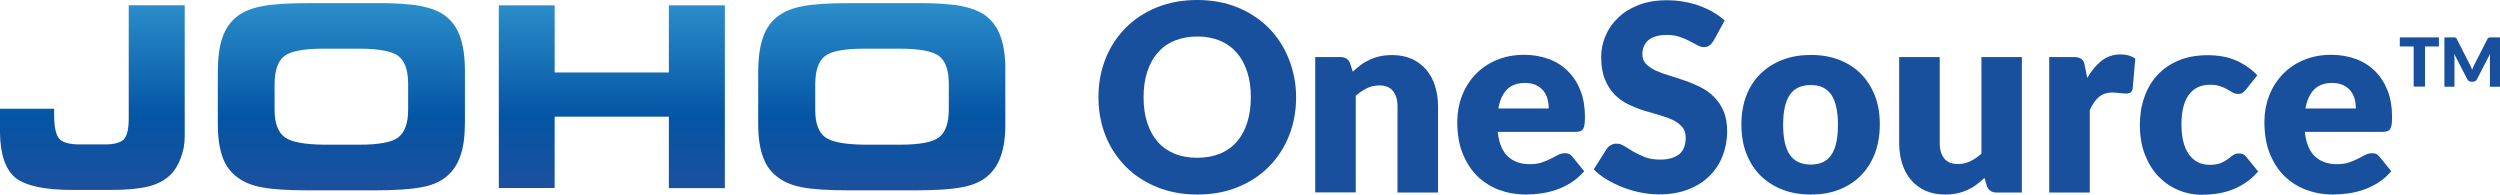
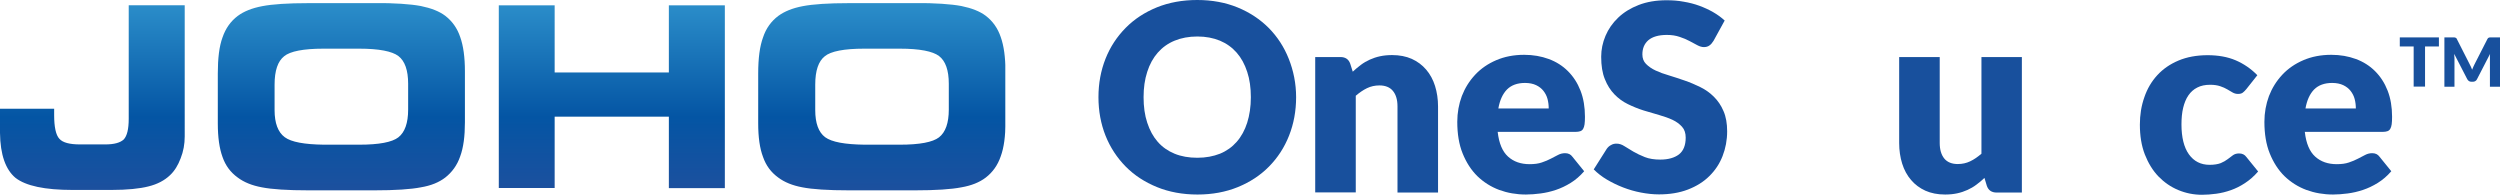
<svg xmlns="http://www.w3.org/2000/svg" xmlns:xlink="http://www.w3.org/1999/xlink" version="1.1" id="Layer_1" x="0px" y="0px" viewBox="0 0 191.11 14.88" style="enable-background:new 0 0 191.11 14.88;" xml:space="preserve">
  <style type="text/css">
	.st0{fill:#18509D;}
	.st1{clip-path:url(#SVGID_2_);fill:url(#SVGID_3_);}
</style>
  <g>
    <g>
      <g>
        <path class="st0" d="M99.08,7.43c0,1.05-0.18,2.03-0.54,2.94c-0.36,0.91-0.87,1.69-1.53,2.36c-0.66,0.67-1.45,1.19-2.38,1.57     c-0.93,0.38-1.96,0.57-3.09,0.57c-1.13,0-2.17-0.19-3.1-0.57c-0.93-0.38-1.73-0.9-2.39-1.57c-0.66-0.67-1.18-1.46-1.54-2.36     c-0.36-0.91-0.54-1.89-0.54-2.94c0-1.05,0.18-2.03,0.54-2.94c0.36-0.91,0.88-1.69,1.54-2.36c0.66-0.67,1.46-1.19,2.39-1.57     C89.36,0.19,90.39,0,91.52,0c1.13,0,2.16,0.19,3.09,0.57c0.93,0.38,1.72,0.91,2.38,1.57c0.66,0.67,1.17,1.45,1.53,2.36     S99.08,6.39,99.08,7.43z M95.62,7.43c0-0.72-0.09-1.37-0.28-1.94c-0.19-0.58-0.45-1.06-0.8-1.46c-0.35-0.4-0.78-0.71-1.28-0.92     c-0.51-0.21-1.08-0.32-1.73-0.32c-0.65,0-1.23,0.11-1.74,0.32c-0.51,0.21-0.94,0.52-1.29,0.92c-0.35,0.4-0.62,0.89-0.8,1.46     c-0.19,0.58-0.28,1.22-0.28,1.94c0,0.73,0.09,1.38,0.28,1.95c0.19,0.58,0.45,1.06,0.8,1.46c0.35,0.4,0.78,0.7,1.29,0.91     c0.51,0.21,1.09,0.31,1.74,0.31c0.65,0,1.22-0.11,1.73-0.31c0.51-0.21,0.93-0.51,1.28-0.91c0.35-0.4,0.62-0.89,0.8-1.46     C95.52,8.81,95.62,8.16,95.62,7.43z" />
        <path class="st0" d="M103.41,5.48c0.2-0.19,0.41-0.36,0.62-0.52c0.21-0.16,0.44-0.29,0.68-0.4c0.24-0.11,0.51-0.2,0.79-0.26     c0.28-0.06,0.59-0.09,0.92-0.09c0.57,0,1.07,0.1,1.5,0.29c0.44,0.2,0.8,0.47,1.1,0.82c0.3,0.35,0.53,0.77,0.68,1.25     c0.15,0.48,0.23,1.01,0.23,1.57v6.58h-3.1V8.13c0-0.51-0.12-0.9-0.35-1.18c-0.23-0.28-0.58-0.42-1.03-0.42     c-0.34,0-0.66,0.07-0.95,0.21s-0.58,0.34-0.86,0.58v7.39h-3.1V4.36h1.92c0.39,0,0.64,0.17,0.76,0.52L103.41,5.48z" />
        <path class="st0" d="M114.49,10.09c0.1,0.87,0.36,1.49,0.79,1.88c0.43,0.39,0.98,0.58,1.65,0.58c0.36,0,0.67-0.04,0.93-0.13     c0.26-0.09,0.49-0.18,0.69-0.29c0.2-0.11,0.39-0.2,0.56-0.29c0.17-0.09,0.35-0.13,0.53-0.13c0.25,0,0.43,0.09,0.56,0.27l0.9,1.11     c-0.32,0.37-0.66,0.66-1.03,0.89c-0.37,0.23-0.75,0.41-1.14,0.54s-0.78,0.22-1.17,0.27c-0.39,0.05-0.76,0.08-1.11,0.08     c-0.73,0-1.41-0.12-2.04-0.35c-0.64-0.24-1.19-0.59-1.67-1.05c-0.48-0.47-0.85-1.05-1.13-1.74s-0.41-1.5-0.41-2.42     c0-0.69,0.12-1.35,0.35-1.97c0.24-0.62,0.58-1.16,1.02-1.63c0.44-0.47,0.98-0.84,1.61-1.11c0.63-0.27,1.34-0.41,2.13-0.41     c0.69,0,1.31,0.11,1.88,0.32c0.57,0.21,1.06,0.52,1.47,0.93c0.41,0.41,0.73,0.9,0.96,1.49c0.23,0.59,0.34,1.26,0.34,2     c0,0.23-0.01,0.42-0.03,0.57c-0.02,0.15-0.06,0.26-0.11,0.35c-0.05,0.09-0.13,0.15-0.22,0.18c-0.09,0.03-0.2,0.05-0.34,0.05     H114.49z M118.39,8.29c0-0.25-0.03-0.49-0.09-0.72c-0.06-0.23-0.17-0.44-0.31-0.62c-0.14-0.18-0.33-0.33-0.56-0.44     c-0.23-0.11-0.52-0.17-0.85-0.17c-0.59,0-1.05,0.17-1.38,0.5c-0.33,0.34-0.55,0.82-0.66,1.45H118.39z" />
        <path class="st0" d="M130.99,3.12c-0.1,0.16-0.2,0.28-0.32,0.36c-0.11,0.08-0.25,0.12-0.42,0.12c-0.15,0-0.32-0.05-0.49-0.14     c-0.18-0.1-0.38-0.2-0.6-0.32c-0.22-0.12-0.48-0.23-0.76-0.32c-0.29-0.1-0.61-0.15-0.98-0.15c-0.63,0-1.1,0.14-1.41,0.4     c-0.31,0.27-0.46,0.63-0.46,1.09c0,0.29,0.09,0.54,0.28,0.73s0.43,0.36,0.73,0.5s0.65,0.27,1.04,0.38     c0.39,0.12,0.79,0.25,1.19,0.39c0.41,0.14,0.8,0.31,1.19,0.5c0.39,0.19,0.74,0.44,1.04,0.74c0.3,0.3,0.55,0.66,0.73,1.09     c0.19,0.43,0.28,0.95,0.28,1.55c0,0.67-0.12,1.3-0.35,1.89c-0.23,0.59-0.57,1.1-1.01,1.53c-0.44,0.44-0.99,0.78-1.64,1.03     c-0.65,0.25-1.39,0.37-2.21,0.37c-0.45,0-0.91-0.05-1.38-0.14s-0.92-0.22-1.36-0.39s-0.85-0.37-1.24-0.6     c-0.39-0.23-0.72-0.49-1.01-0.78l1-1.58c0.08-0.11,0.18-0.21,0.32-0.28c0.13-0.08,0.27-0.11,0.42-0.11c0.2,0,0.4,0.06,0.6,0.19     c0.2,0.13,0.43,0.27,0.69,0.42c0.26,0.15,0.55,0.29,0.88,0.42c0.33,0.13,0.73,0.19,1.18,0.19c0.61,0,1.09-0.14,1.43-0.4     c0.34-0.27,0.51-0.7,0.51-1.28c0-0.34-0.09-0.62-0.28-0.83c-0.19-0.21-0.43-0.39-0.73-0.53c-0.3-0.14-0.65-0.26-1.03-0.37     c-0.39-0.11-0.78-0.23-1.19-0.35c-0.41-0.13-0.8-0.29-1.19-0.48c-0.39-0.19-0.73-0.44-1.03-0.75c-0.3-0.31-0.55-0.7-0.73-1.16     c-0.19-0.46-0.28-1.03-0.28-1.71c0-0.55,0.11-1.08,0.33-1.6c0.22-0.52,0.54-0.98,0.97-1.39c0.43-0.41,0.95-0.73,1.57-0.97     c0.62-0.24,1.33-0.36,2.13-0.36c0.45,0,0.88,0.03,1.3,0.11c0.42,0.07,0.82,0.17,1.2,0.31c0.38,0.14,0.73,0.3,1.06,0.49     c0.33,0.19,0.62,0.4,0.88,0.64L130.99,3.12z" />
-         <path class="st0" d="M138.43,4.2c0.79,0,1.5,0.12,2.15,0.37c0.65,0.25,1.2,0.6,1.66,1.06c0.46,0.46,0.82,1.02,1.08,1.67     c0.26,0.66,0.38,1.39,0.38,2.21c0,0.83-0.13,1.57-0.38,2.23c-0.26,0.66-0.62,1.23-1.08,1.69c-0.46,0.46-1.02,0.82-1.66,1.07     c-0.65,0.25-1.36,0.37-2.15,0.37c-0.79,0-1.51-0.12-2.16-0.37c-0.65-0.25-1.21-0.61-1.68-1.07c-0.47-0.46-0.83-1.03-1.09-1.69     c-0.26-0.66-0.38-1.41-0.38-2.23c0-0.82,0.13-1.56,0.38-2.21c0.26-0.66,0.62-1.21,1.09-1.67c0.47-0.46,1.03-0.81,1.68-1.06     C136.92,4.32,137.64,4.2,138.43,4.2z M138.43,12.58c0.71,0,1.24-0.25,1.57-0.75c0.34-0.5,0.5-1.27,0.5-2.29s-0.17-1.79-0.5-2.29     c-0.34-0.5-0.86-0.75-1.57-0.75c-0.73,0-1.27,0.25-1.61,0.75s-0.51,1.26-0.51,2.29s0.17,1.79,0.51,2.29     C137.16,12.33,137.7,12.58,138.43,12.58z" />
        <path class="st0" d="M154.56,4.36v10.36h-1.92c-0.39,0-0.64-0.17-0.76-0.52l-0.18-0.6c-0.2,0.19-0.41,0.37-0.62,0.52     c-0.21,0.16-0.44,0.29-0.68,0.4c-0.24,0.11-0.51,0.2-0.79,0.26c-0.28,0.06-0.59,0.09-0.92,0.09c-0.57,0-1.07-0.1-1.5-0.29     c-0.44-0.2-0.8-0.47-1.1-0.82c-0.3-0.35-0.53-0.77-0.68-1.25c-0.15-0.48-0.23-1.01-0.23-1.58V4.36h3.1v6.57     c0,0.51,0.12,0.91,0.35,1.19c0.23,0.28,0.58,0.42,1.03,0.42c0.34,0,0.66-0.07,0.95-0.21c0.3-0.14,0.58-0.34,0.86-0.58V4.36     H154.56z" />
-         <path class="st0" d="M159.56,5.96c0.32-0.56,0.69-1,1.1-1.32c0.42-0.32,0.89-0.48,1.43-0.48c0.47,0,0.85,0.11,1.14,0.33     l-0.2,2.28c-0.03,0.15-0.09,0.25-0.17,0.3s-0.18,0.08-0.32,0.08c-0.05,0-0.12,0-0.21-0.01c-0.09-0.01-0.18-0.02-0.27-0.02     c-0.09-0.01-0.19-0.02-0.29-0.03c-0.1-0.01-0.18-0.02-0.26-0.02c-0.45,0-0.81,0.12-1.08,0.36c-0.27,0.24-0.5,0.57-0.68,1v6.29     h-3.1V4.36h1.84c0.15,0,0.28,0.01,0.38,0.04c0.1,0.03,0.19,0.07,0.26,0.12c0.07,0.06,0.12,0.13,0.16,0.22     c0.04,0.09,0.07,0.21,0.09,0.34L159.56,5.96z" />
        <path class="st0" d="M171.72,6.81c-0.09,0.11-0.18,0.2-0.27,0.27s-0.21,0.1-0.37,0.1c-0.15,0-0.29-0.04-0.41-0.11     c-0.12-0.07-0.26-0.15-0.41-0.24c-0.15-0.09-0.33-0.17-0.54-0.24c-0.21-0.07-0.46-0.11-0.77-0.11c-0.38,0-0.71,0.07-0.98,0.21     c-0.28,0.14-0.5,0.34-0.68,0.6c-0.18,0.26-0.31,0.58-0.4,0.95s-0.13,0.8-0.13,1.27c0,0.99,0.19,1.76,0.57,2.29     c0.38,0.53,0.91,0.8,1.58,0.8c0.36,0,0.64-0.05,0.85-0.13c0.21-0.09,0.39-0.19,0.53-0.3c0.15-0.11,0.28-0.21,0.4-0.3     c0.12-0.09,0.28-0.14,0.47-0.14c0.25,0,0.43,0.09,0.56,0.27l0.9,1.11c-0.32,0.37-0.66,0.66-1.01,0.89     c-0.35,0.23-0.71,0.41-1.08,0.54s-0.74,0.22-1.11,0.27c-0.37,0.05-0.74,0.08-1.09,0.08c-0.63,0-1.24-0.12-1.81-0.36     c-0.58-0.24-1.08-0.59-1.52-1.04c-0.44-0.46-0.78-1.02-1.04-1.68c-0.26-0.67-0.38-1.43-0.38-2.28c0-0.75,0.11-1.44,0.34-2.09     c0.22-0.65,0.55-1.21,0.99-1.69c0.44-0.48,0.98-0.85,1.62-1.12c0.64-0.27,1.39-0.41,2.23-0.41c0.81,0,1.53,0.13,2.14,0.39     c0.61,0.26,1.17,0.64,1.66,1.14L171.72,6.81z" />
        <path class="st0" d="M176.19,10.09c0.1,0.87,0.36,1.49,0.79,1.88c0.43,0.39,0.98,0.58,1.65,0.58c0.36,0,0.67-0.04,0.93-0.13     c0.26-0.09,0.49-0.18,0.69-0.29c0.2-0.11,0.39-0.2,0.56-0.29c0.17-0.09,0.35-0.13,0.53-0.13c0.25,0,0.43,0.09,0.56,0.27l0.9,1.11     c-0.32,0.37-0.66,0.66-1.03,0.89c-0.37,0.23-0.75,0.41-1.14,0.54c-0.39,0.13-0.78,0.22-1.17,0.27c-0.39,0.05-0.76,0.08-1.11,0.08     c-0.73,0-1.41-0.12-2.04-0.35c-0.64-0.24-1.19-0.59-1.67-1.05c-0.48-0.47-0.85-1.05-1.13-1.74s-0.41-1.5-0.41-2.42     c0-0.69,0.12-1.35,0.35-1.97c0.24-0.62,0.58-1.16,1.02-1.63c0.44-0.47,0.98-0.84,1.61-1.11c0.63-0.27,1.34-0.41,2.13-0.41     c0.69,0,1.31,0.11,1.88,0.32c0.57,0.21,1.06,0.52,1.47,0.93c0.41,0.41,0.73,0.9,0.96,1.49c0.23,0.59,0.34,1.26,0.34,2     c0,0.23-0.01,0.42-0.03,0.57c-0.02,0.15-0.06,0.26-0.11,0.35c-0.05,0.09-0.13,0.15-0.22,0.18c-0.09,0.03-0.2,0.05-0.34,0.05     H176.19z M180.09,8.29c0-0.25-0.03-0.49-0.09-0.72c-0.06-0.23-0.17-0.44-0.31-0.62c-0.14-0.18-0.33-0.33-0.56-0.44     c-0.23-0.11-0.52-0.17-0.85-0.17c-0.59,0-1.05,0.17-1.38,0.5c-0.33,0.34-0.55,0.82-0.66,1.45H180.09z" />
        <path class="st0" d="M186.44,3.55h-1.06v3.07h-0.87V3.55h-1.06V2.86h2.99V3.55z" />
        <path class="st0" d="M191.11,2.86v3.77h-0.77V4.46c0-0.05,0-0.1,0-0.16c0-0.06,0.01-0.12,0.01-0.18l-1,1.94     c-0.03,0.06-0.07,0.11-0.13,0.14c-0.05,0.03-0.11,0.05-0.18,0.05h-0.12c-0.07,0-0.13-0.02-0.18-0.05     c-0.05-0.03-0.09-0.08-0.13-0.14l-1-1.94c0.01,0.06,0.01,0.12,0.01,0.18c0,0.06,0.01,0.11,0.01,0.16v2.17h-0.77V2.86h0.67     c0.04,0,0.07,0,0.1,0c0.03,0,0.05,0.01,0.08,0.02c0.02,0.01,0.04,0.02,0.06,0.04c0.02,0.02,0.04,0.04,0.05,0.08l0.97,1.91     c0.03,0.07,0.07,0.13,0.1,0.2c0.03,0.07,0.06,0.14,0.09,0.22c0.03-0.08,0.06-0.15,0.09-0.22c0.03-0.07,0.07-0.14,0.1-0.21     l0.97-1.9c0.02-0.03,0.03-0.06,0.05-0.08c0.02-0.02,0.04-0.03,0.06-0.04c0.02-0.01,0.05-0.01,0.08-0.02c0.03,0,0.06,0,0.1,0     H191.11z" />
      </g>
    </g>
    <g>
      <g>
        <defs>
-           <path id="SVGID_1_" d="M9.84,0.41v8.66c0,0.81-0.13,1.32-0.38,1.59c-0.27,0.25-0.73,0.38-1.42,0.38H6.11      c-0.76,0-1.31-0.13-1.57-0.43c-0.27-0.28-0.4-0.91-0.4-1.8v-0.5H0v1.85c0.02,1.67,0.43,2.81,1.19,3.44      c0.79,0.61,2.23,0.92,4.35,0.92h2.98c1.21,0,2.17-0.1,2.83-0.27c0.69-0.17,1.23-0.46,1.65-0.86c0.35-0.33,0.61-0.76,0.81-1.29      c0.21-0.53,0.31-1.08,0.31-1.67V0.4H9.84V0.41z M51.13,0.41v5.13h-8.73V0.41h-4.27v13.96h4.27V8.92h8.73v5.46h4.28V0.41H51.13z       M21.77,10.49c-0.52-0.38-0.78-1.08-0.78-2.07V6.47c0-1.08,0.25-1.79,0.73-2.17c0.46-0.38,1.47-0.58,3.01-0.58h2.73      c1.52,0,2.51,0.2,2.99,0.56c0.5,0.38,0.75,1.09,0.75,2.12v1.98c0,1.02-0.25,1.73-0.75,2.12c-0.48,0.37-1.47,0.56-2.99,0.56      h-2.71C23.27,11.04,22.27,10.86,21.77,10.49 M23.59,0.24c-1.59,0-2.76,0.08-3.54,0.23c-0.79,0.15-1.41,0.4-1.88,0.75      c-0.53,0.4-0.92,0.94-1.16,1.64c-0.25,0.68-0.36,1.59-0.36,2.76v3.8c0,1.08,0.12,1.92,0.36,2.58c0.23,0.66,0.61,1.17,1.16,1.57      c0.48,0.36,1.09,0.61,1.85,0.75c0.76,0.15,1.95,0.23,3.59,0.23h4.99c1.62,0,2.81-0.08,3.57-0.23c0.78-0.13,1.39-0.38,1.87-0.75      c0.51-0.4,0.91-0.94,1.14-1.62c0.25-0.68,0.36-1.54,0.36-2.61v-3.9c0-1.06-0.12-1.94-0.36-2.61c-0.23-0.68-0.61-1.21-1.14-1.62      c-0.46-0.35-1.09-0.59-1.87-0.75c-0.81-0.15-1.98-0.23-3.57-0.23L23.59,0.24z M63.08,10.49c-0.51-0.38-0.76-1.08-0.76-2.07V6.47      c0-1.08,0.25-1.79,0.73-2.17c0.46-0.38,1.47-0.58,3.01-0.58h2.73c1.52,0,2.51,0.2,2.99,0.56c0.5,0.38,0.75,1.09,0.75,2.12v1.98      c0,1.02-0.25,1.73-0.75,2.12c-0.48,0.37-1.48,0.56-2.99,0.56h-2.71C64.58,11.04,63.59,10.86,63.08,10.49 M64.91,0.24      c-1.59,0-2.76,0.08-3.54,0.23c-0.79,0.15-1.4,0.4-1.88,0.75c-0.53,0.4-0.93,0.94-1.16,1.64c-0.25,0.68-0.37,1.59-0.37,2.76v3.8      c0,1.08,0.12,1.92,0.37,2.58c0.23,0.66,0.61,1.17,1.16,1.57c0.48,0.36,1.09,0.61,1.85,0.75c0.76,0.15,1.95,0.23,3.59,0.23h4.99      c1.62,0,2.81-0.08,3.57-0.23c0.76-0.13,1.39-0.38,1.87-0.75c0.52-0.4,0.91-0.94,1.14-1.62c0.25-0.68,0.36-1.54,0.36-2.61v-3.9      c0-1.06-0.12-1.94-0.36-2.61c-0.23-0.68-0.61-1.21-1.14-1.62c-0.46-0.35-1.09-0.59-1.87-0.75c-0.81-0.15-1.98-0.23-3.57-0.23      L64.91,0.24z" />
+           <path id="SVGID_1_" d="M9.84,0.41v8.66c0,0.81-0.13,1.32-0.38,1.59c-0.27,0.25-0.73,0.38-1.42,0.38H6.11      c-0.76,0-1.31-0.13-1.57-0.43c-0.27-0.28-0.4-0.91-0.4-1.8v-0.5H0v1.85c0.02,1.67,0.43,2.81,1.19,3.44      c0.79,0.61,2.23,0.92,4.35,0.92h2.98c1.21,0,2.17-0.1,2.83-0.27c0.69-0.17,1.23-0.46,1.65-0.86c0.35-0.33,0.61-0.76,0.81-1.29      c0.21-0.53,0.31-1.08,0.31-1.67V0.4H9.84V0.41z M51.13,0.41v5.13h-8.73V0.41h-4.27v13.96h4.27V8.92h8.73v5.46h4.28V0.41H51.13z       M21.77,10.49c-0.52-0.38-0.78-1.08-0.78-2.07V6.47c0-1.08,0.25-1.79,0.73-2.17c0.46-0.38,1.47-0.58,3.01-0.58h2.73      c1.52,0,2.51,0.2,2.99,0.56c0.5,0.38,0.75,1.09,0.75,2.12v1.98c0,1.02-0.25,1.73-0.75,2.12c-0.48,0.37-1.47,0.56-2.99,0.56      h-2.71C23.27,11.04,22.27,10.86,21.77,10.49 M23.59,0.24c-1.59,0-2.76,0.08-3.54,0.23c-0.79,0.15-1.41,0.4-1.88,0.75      c-0.53,0.4-0.92,0.94-1.16,1.64c-0.25,0.68-0.36,1.59-0.36,2.76v3.8c0,1.08,0.12,1.92,0.36,2.58c0.23,0.66,0.61,1.17,1.16,1.57      c0.48,0.36,1.09,0.61,1.85,0.75c0.76,0.15,1.95,0.23,3.59,0.23h4.99c1.62,0,2.81-0.08,3.57-0.23c0.78-0.13,1.39-0.38,1.87-0.75      c0.51-0.4,0.91-0.94,1.14-1.62c0.25-0.68,0.36-1.54,0.36-2.61v-3.9c0-1.06-0.12-1.94-0.36-2.61c-0.23-0.68-0.61-1.21-1.14-1.62      c-0.46-0.35-1.09-0.59-1.87-0.75c-0.81-0.15-1.98-0.23-3.57-0.23L23.59,0.24z M63.08,10.49c-0.51-0.38-0.76-1.08-0.76-2.07V6.47      c0-1.08,0.25-1.79,0.73-2.17c0.46-0.38,1.47-0.58,3.01-0.58h2.73c1.52,0,2.51,0.2,2.99,0.56c0.5,0.38,0.75,1.09,0.75,2.12v1.98      c0,1.02-0.25,1.73-0.75,2.12c-0.48,0.37-1.48,0.56-2.99,0.56h-2.71C64.58,11.04,63.59,10.86,63.08,10.49 M64.91,0.24      c-1.59,0-2.76,0.08-3.54,0.23c-0.79,0.15-1.4,0.4-1.88,0.75c-0.53,0.4-0.93,0.94-1.16,1.64c-0.25,0.68-0.37,1.59-0.37,2.76v3.8      c0,1.08,0.12,1.92,0.37,2.58c0.23,0.66,0.61,1.17,1.16,1.57c0.48,0.36,1.09,0.61,1.85,0.75c0.76,0.15,1.95,0.23,3.59,0.23h4.99      c1.62,0,2.81-0.08,3.57-0.23c0.76-0.13,1.39-0.38,1.87-0.75c0.52-0.4,0.91-0.94,1.14-1.62c0.25-0.68,0.36-1.54,0.36-2.61v-3.9      c0-1.06-0.12-1.94-0.36-2.61c-0.23-0.68-0.61-1.21-1.14-1.62c-0.46-0.35-1.09-0.59-1.87-0.75c-0.81-0.15-1.98-0.23-3.57-0.23      z" />
        </defs>
        <clipPath id="SVGID_2_">
          <use xlink:href="#SVGID_1_" style="overflow:visible;" />
        </clipPath>
        <linearGradient id="SVGID_3_" gradientUnits="userSpaceOnUse" x1="-16.042" y1="550.822" x2="-14.95" y2="550.822" gradientTransform="matrix(0 -16.459 75.159 0 -41360.676 -249.469)">
          <stop offset="0" style="stop-color:#1C509E" />
          <stop offset="0.31" style="stop-color:#0455A4" />
          <stop offset="1" style="stop-color:#3CA6DA" />
        </linearGradient>
        <rect y="0.24" class="st1" width="76.85" height="14.31" />
      </g>
    </g>
  </g>
</svg>